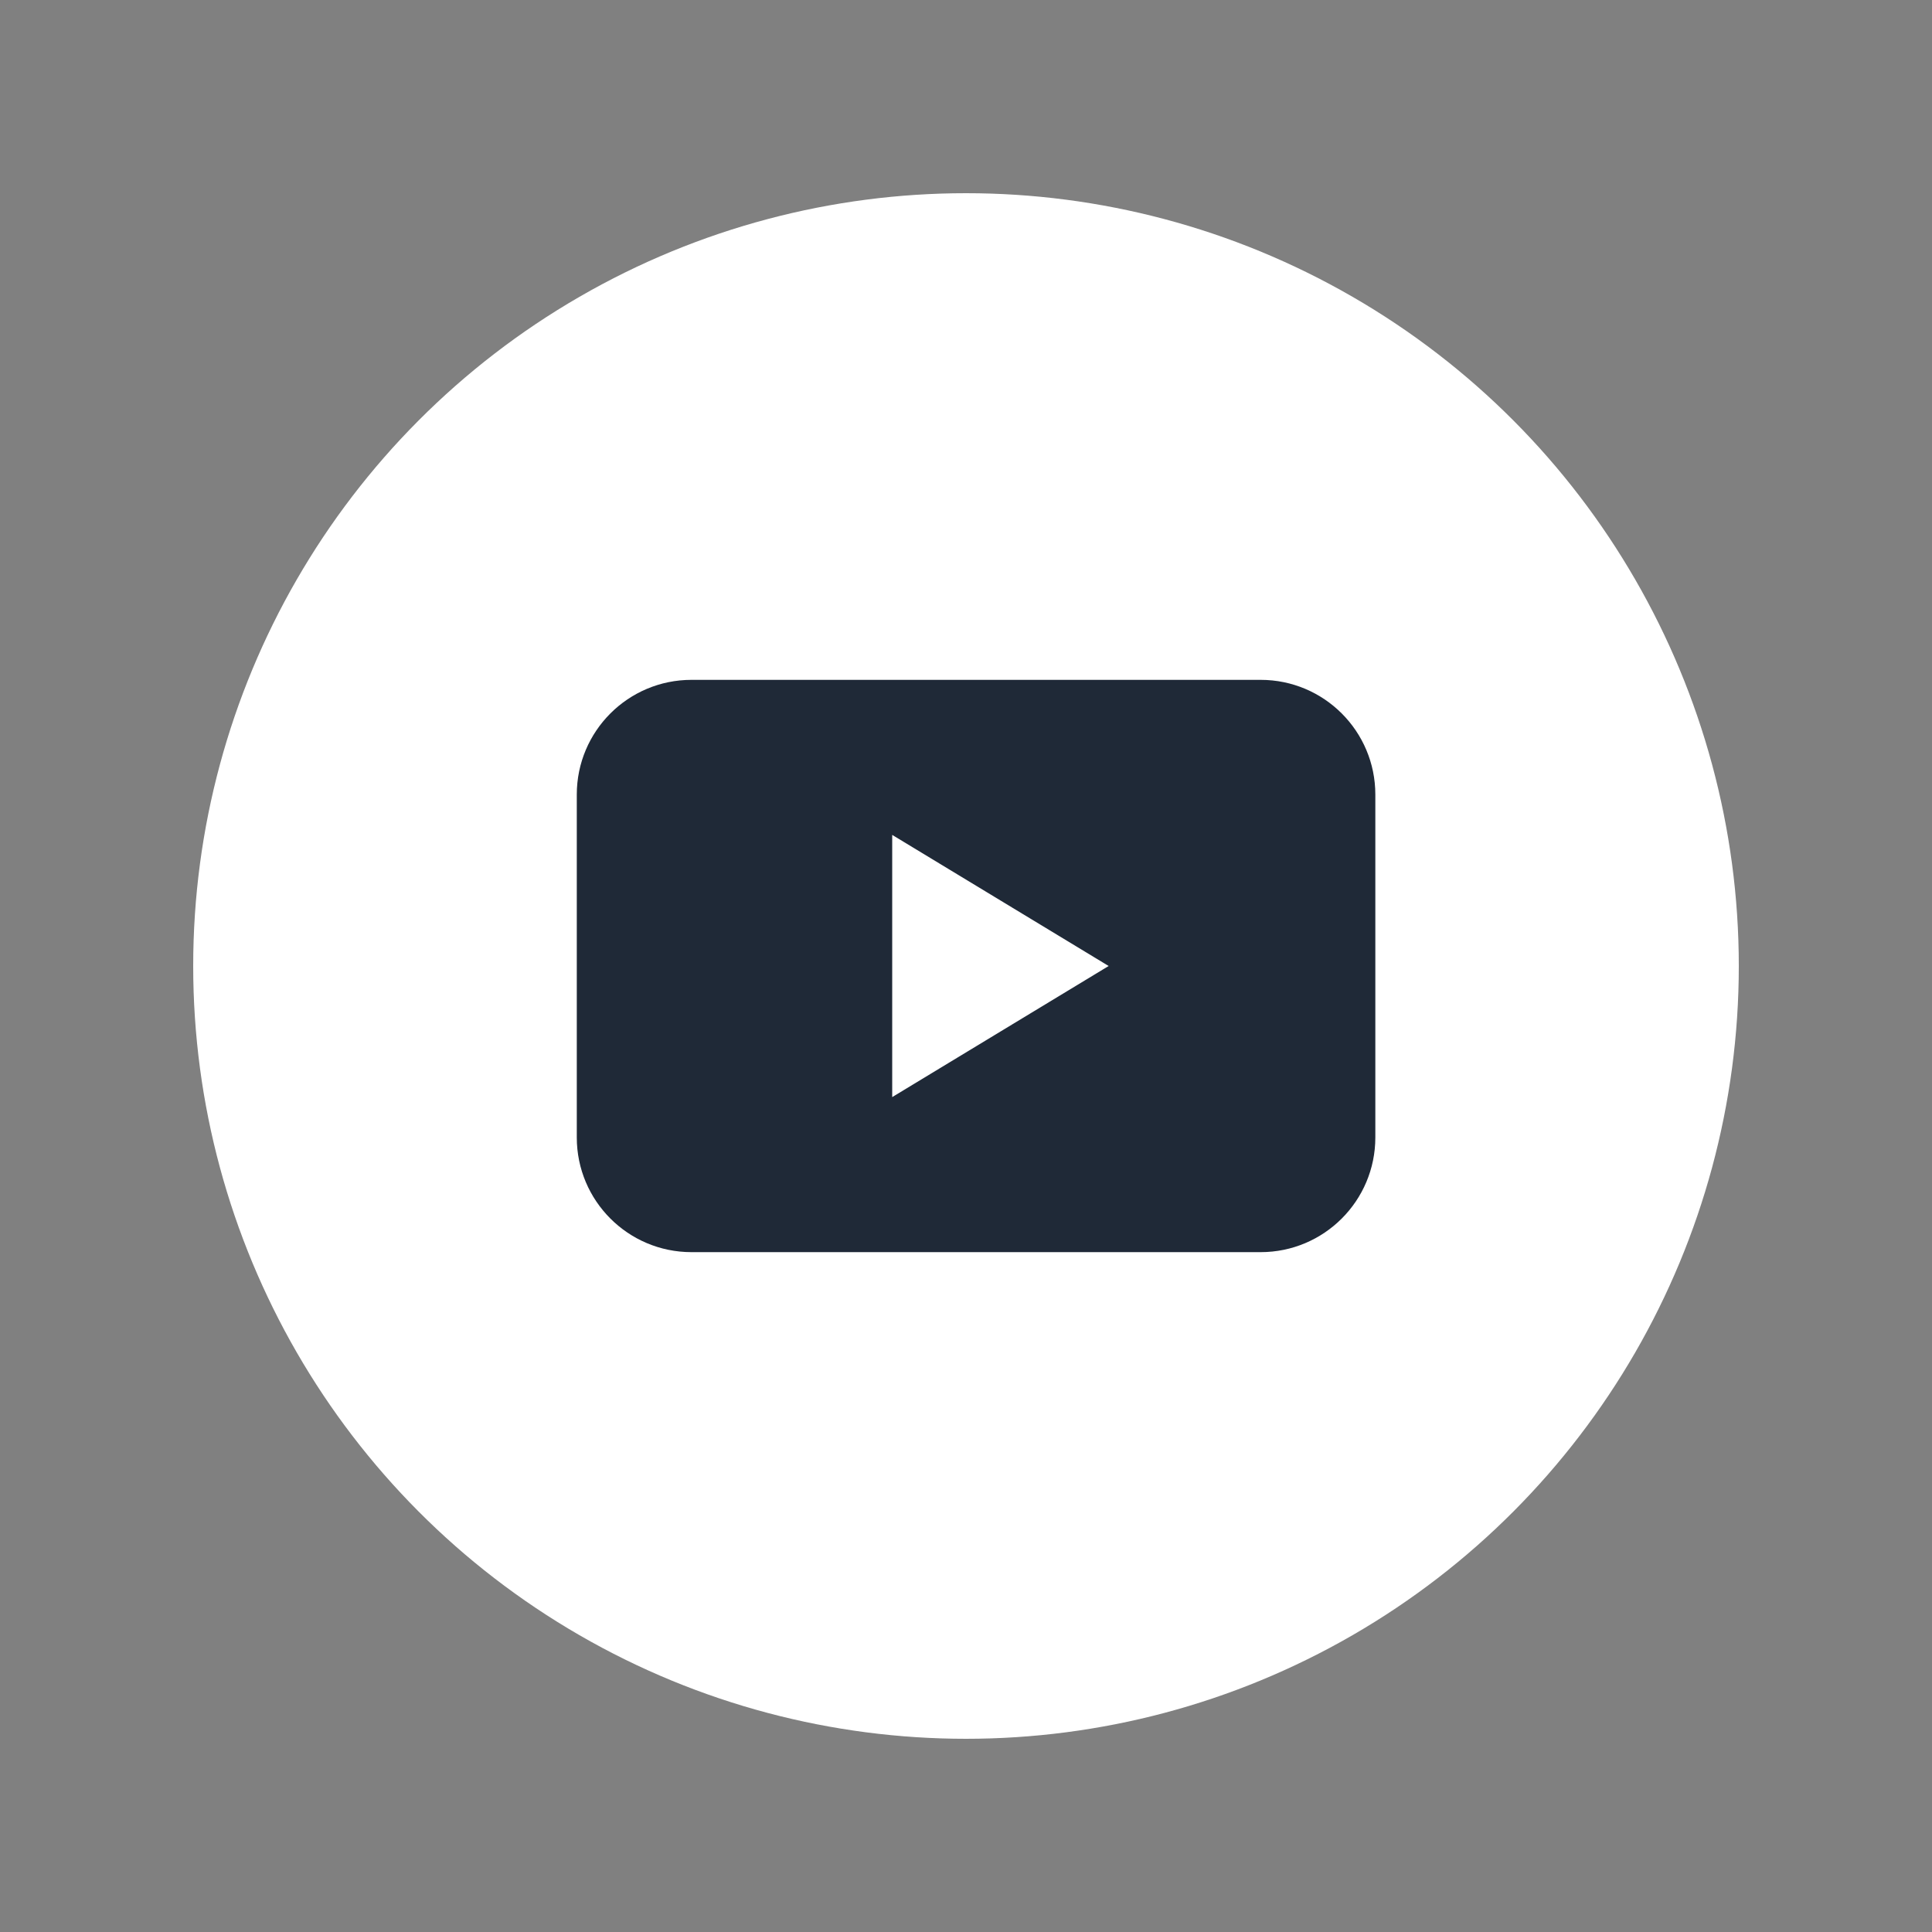
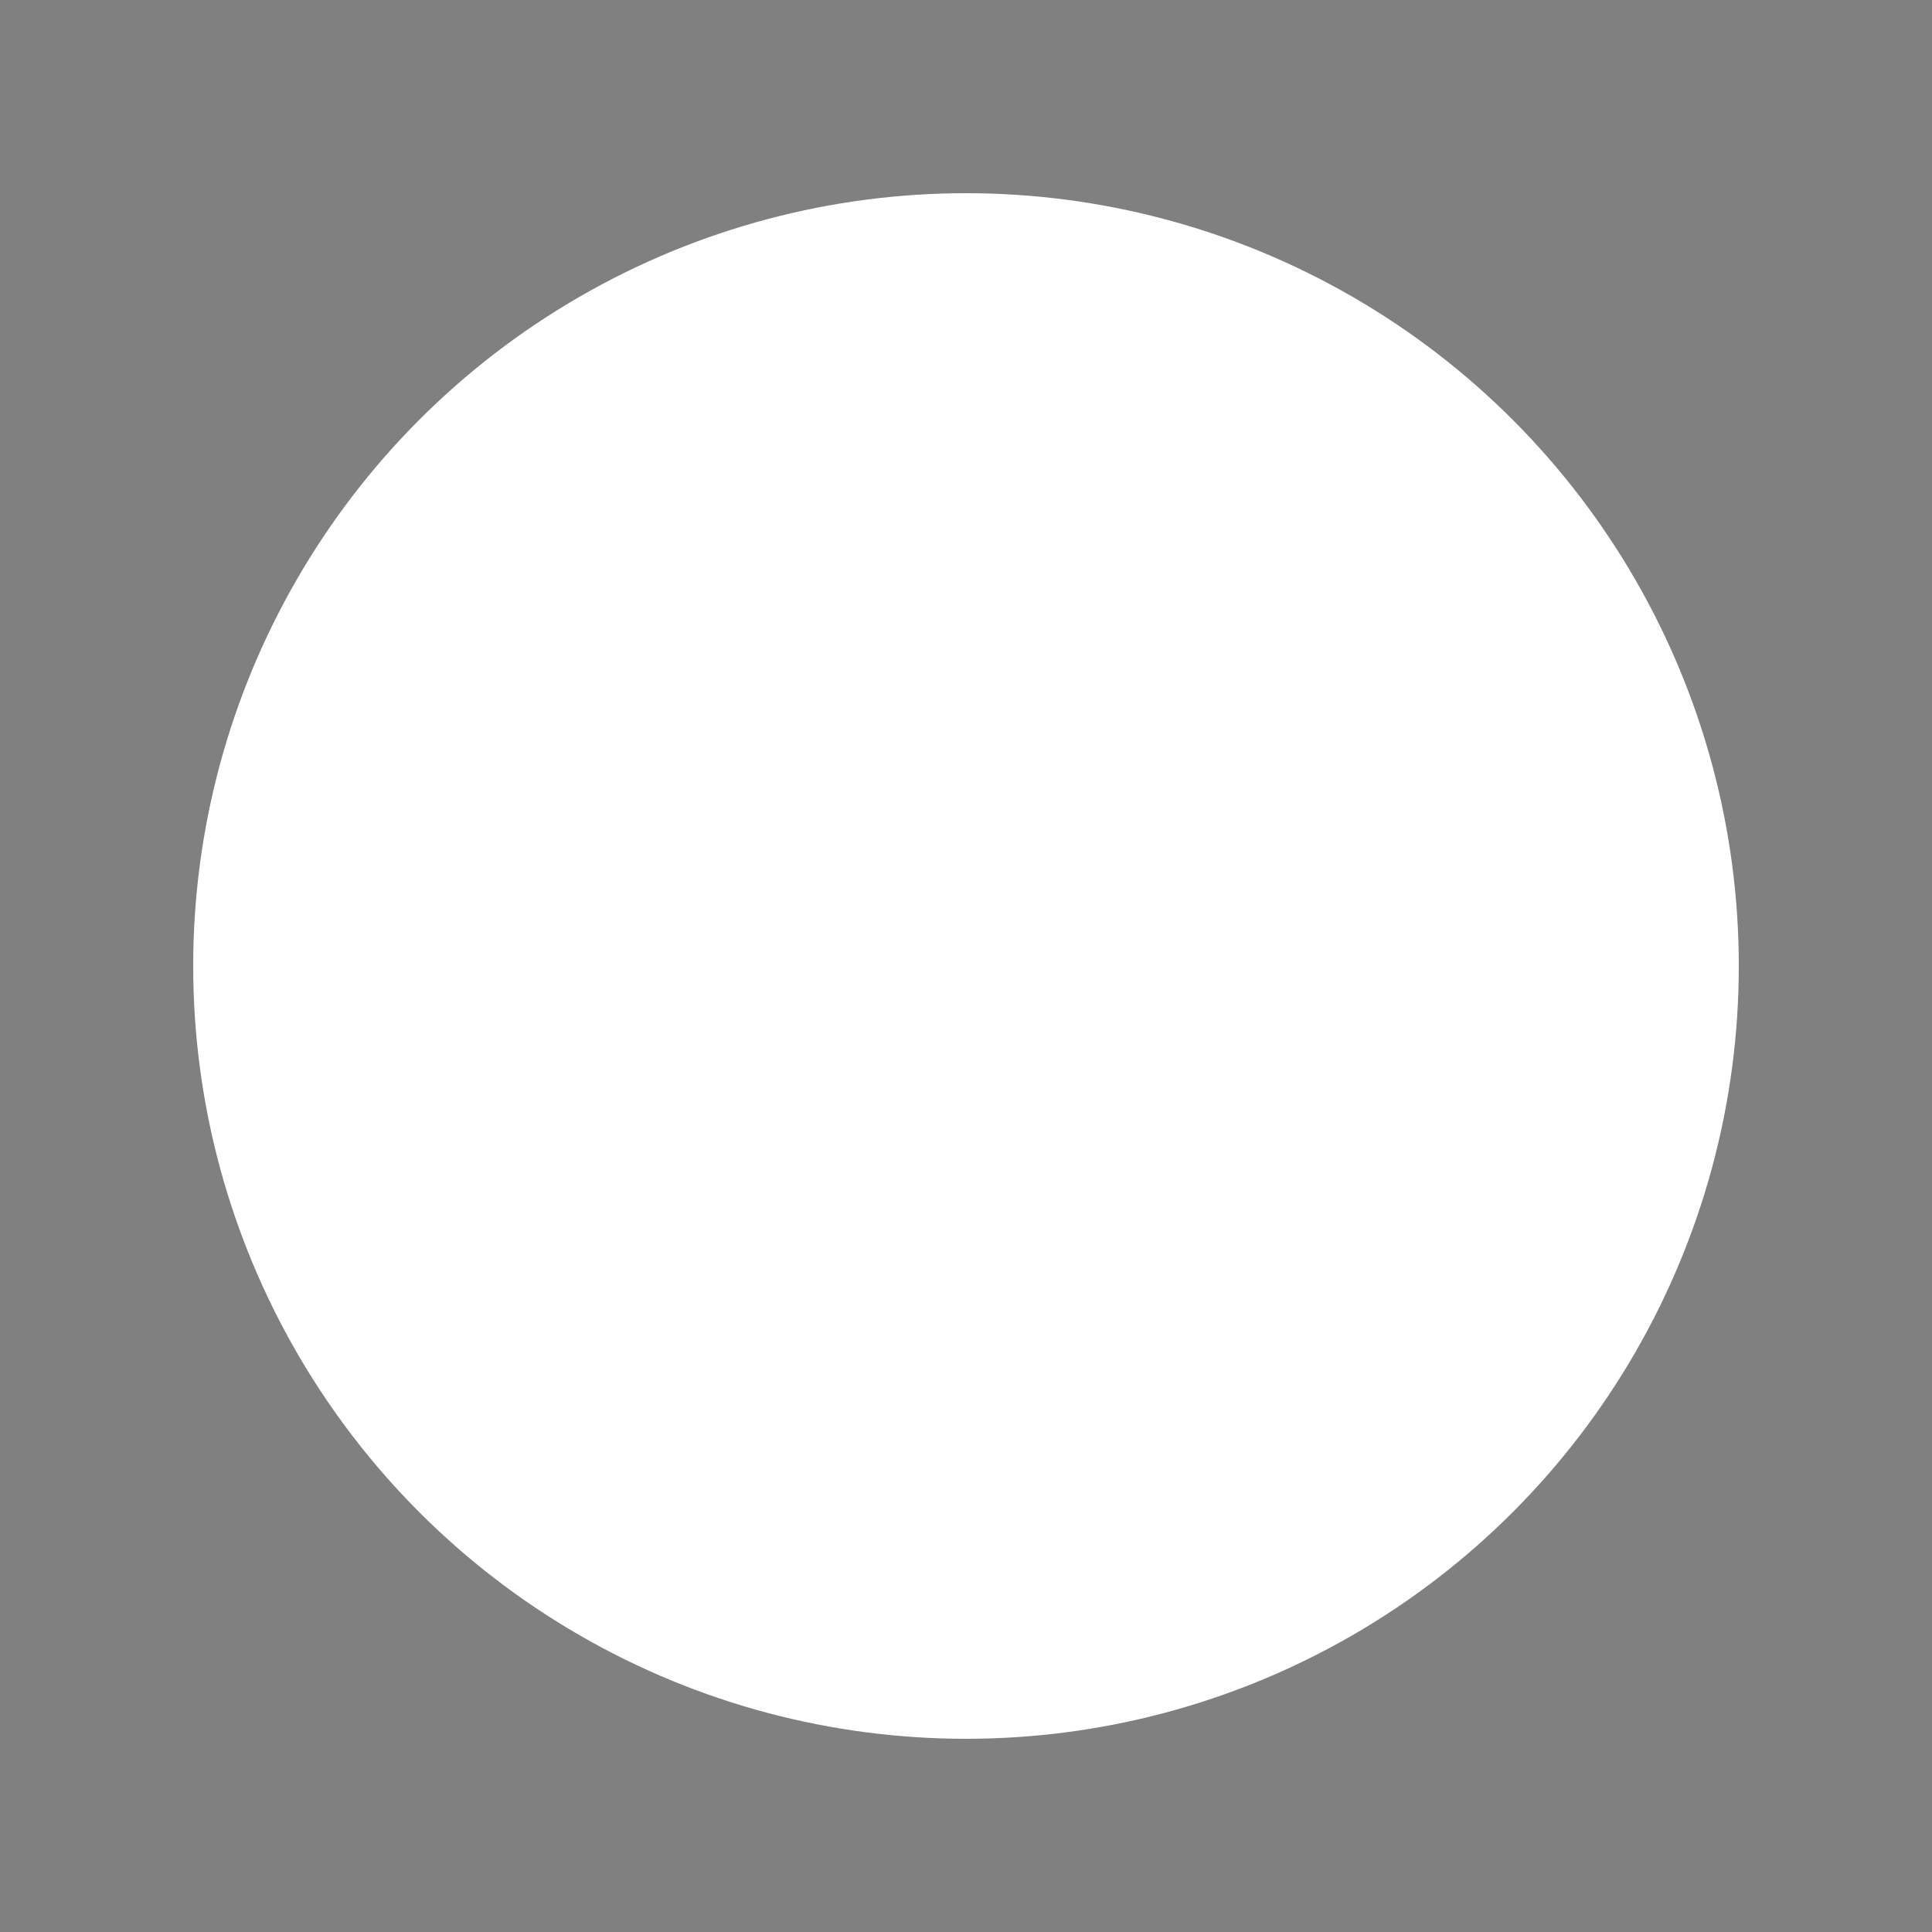
<svg xmlns="http://www.w3.org/2000/svg" version="1.1" x="0px" y="0px" width="50px" height="50px" viewBox="0 0 500 500" enable-background="new 0 0 500 500" xml:space="preserve">
  <rect x="0" y="0" width="500" height="500" fill="#808080" stroke="none" />
  <title>You Tube Logo</title>
  <desc>You Tube Logo</desc>
  <g>
    <circle fill="#ffffff" class="bg-color-primary1" cx="250" cy="250" r="200" />
-     <path fill="#1F2937" class="bg-color-white" d="M326.252,324.054H178.957c-16.394,0-29.684-13.29-29.684-29.683v-88.742   c0-16.393,13.29-29.683,29.684-29.683h147.295c16.394,0,29.683,13.29,29.683,29.683v88.742   C355.935,310.764,342.646,324.054,326.252,324.054" />
-     <polygon fill="#ffffff" class="bg-color-primary1" points="286.918,250 258.91,266.964 230.902,283.927 230.902,250    230.902,216.073 258.91,233.036  " />
  </g>
</svg>